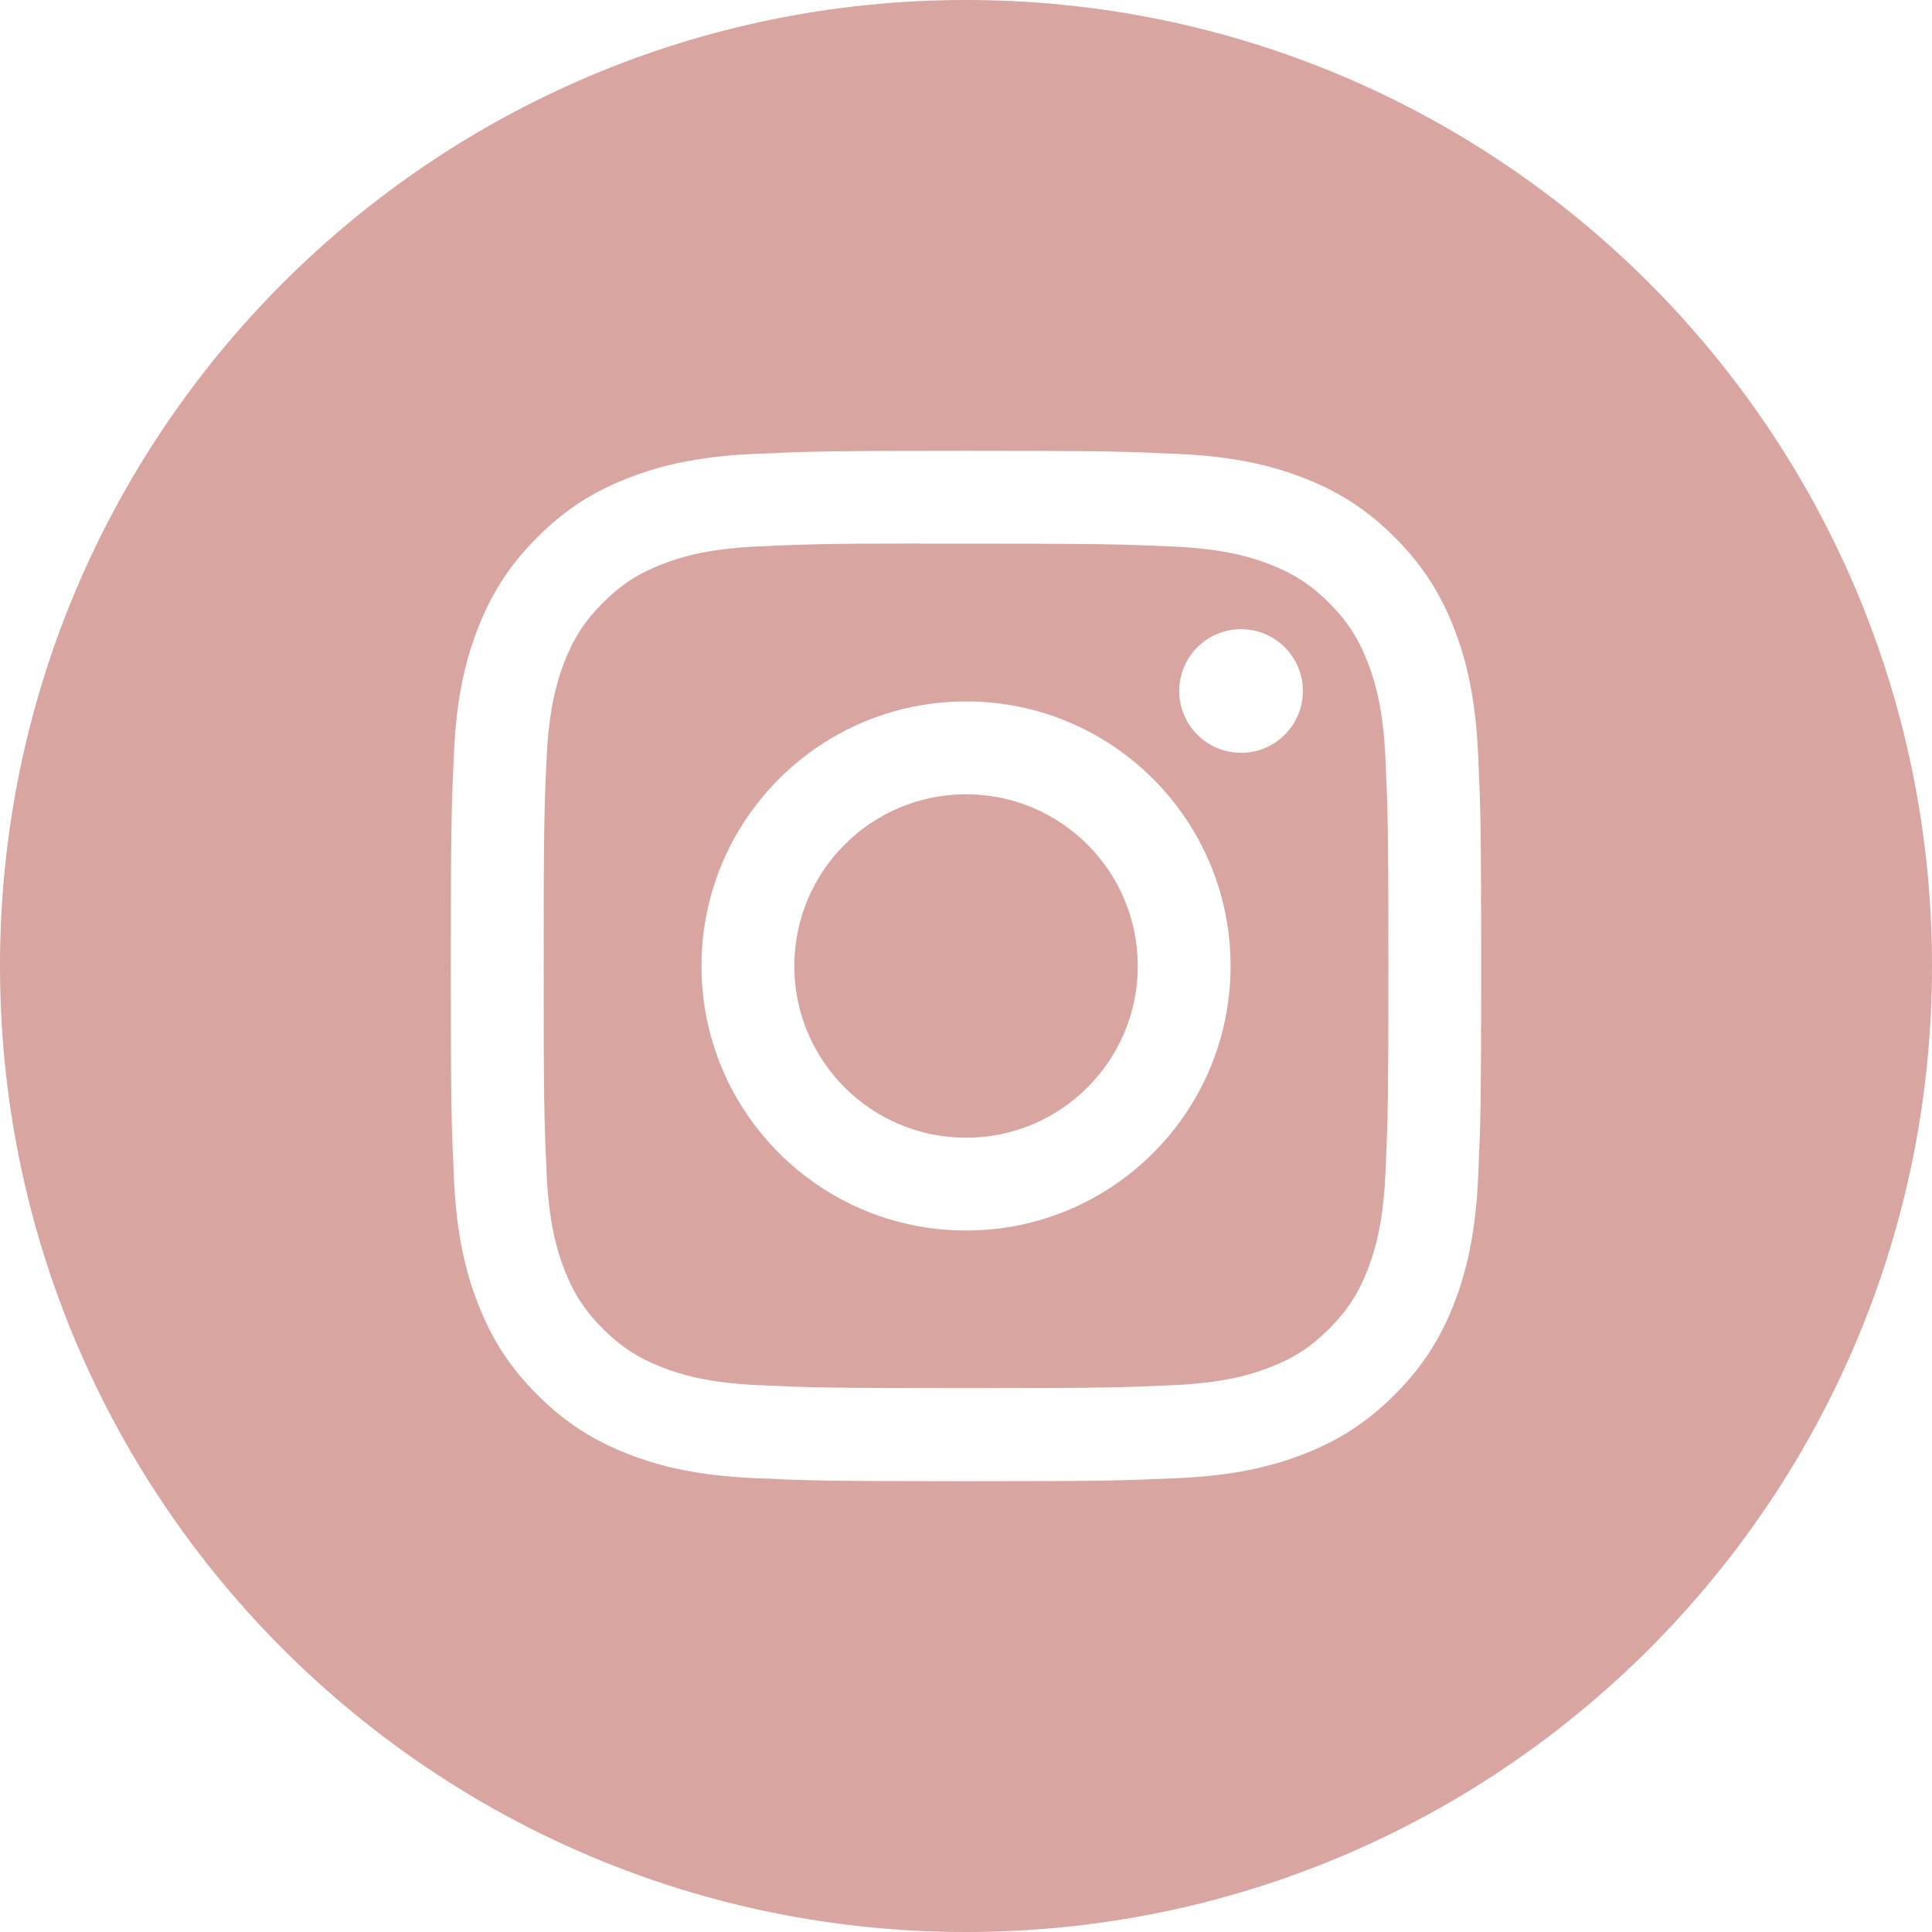
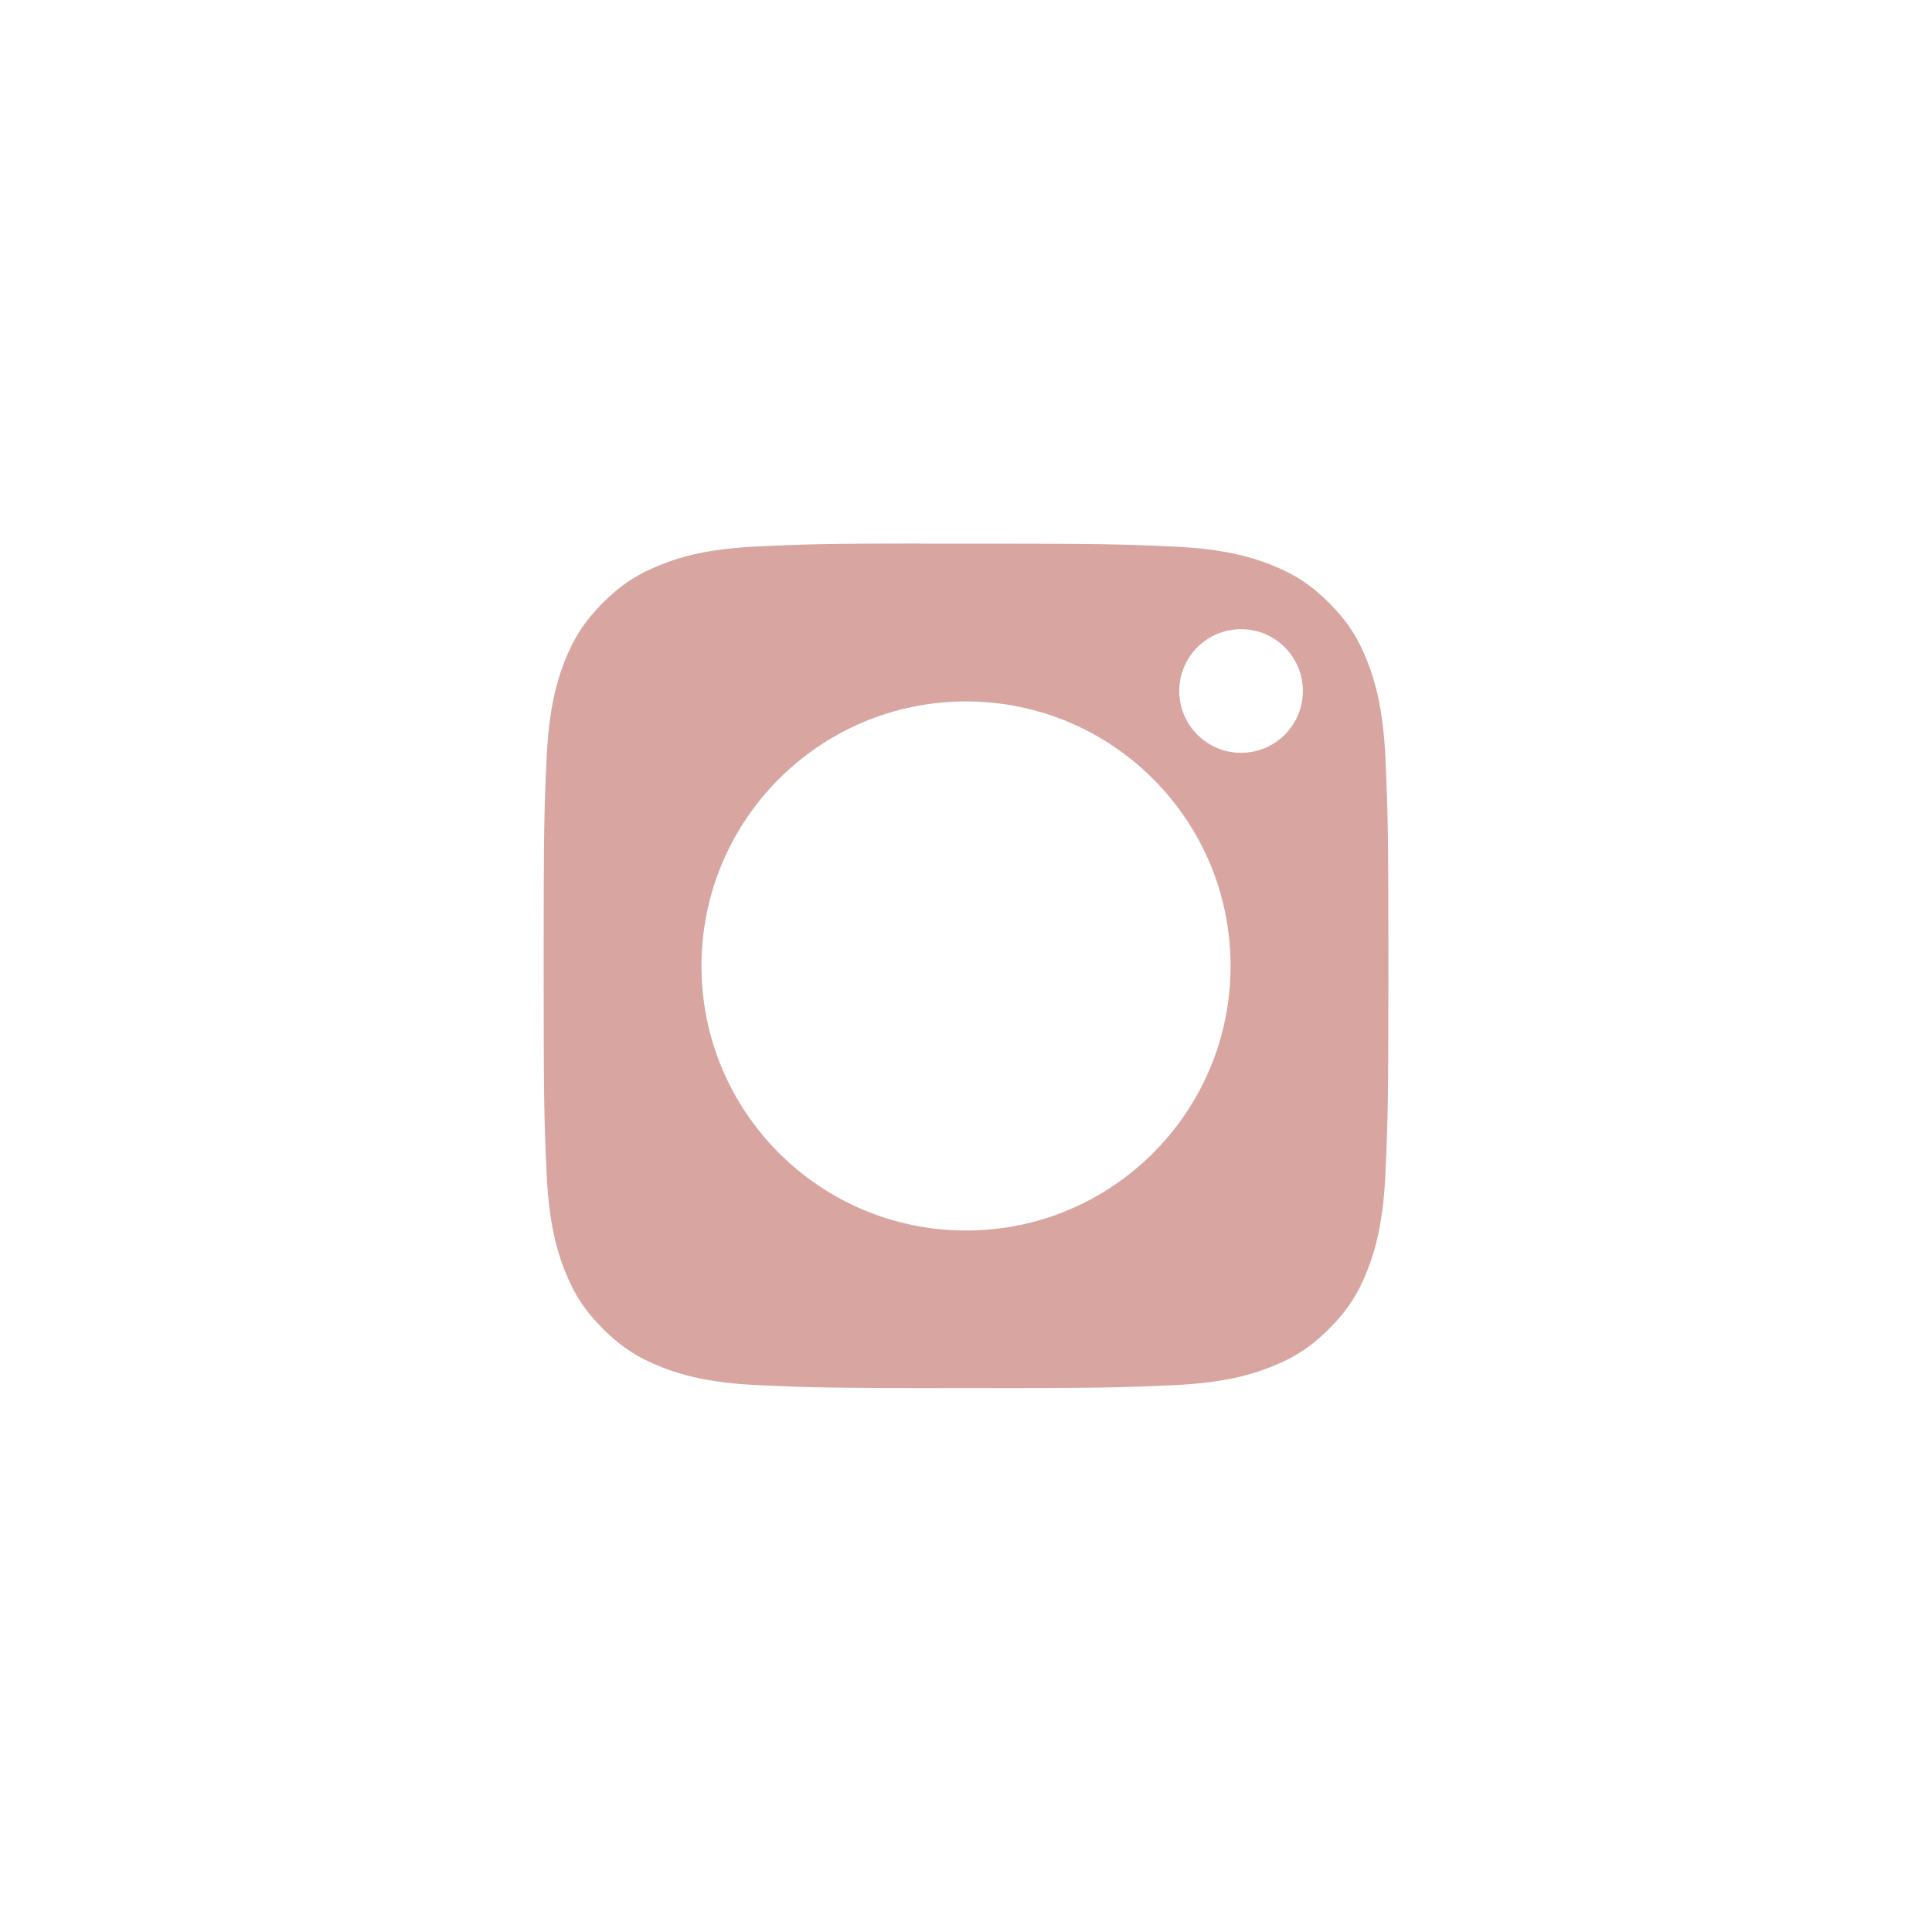
<svg xmlns="http://www.w3.org/2000/svg" width="35px" height="35px" viewBox="0 0 35 35" version="1.1">
  <title>Instagram_White</title>
  <desc>Created with Sketch.</desc>
  <g id="Designs" stroke="none" stroke-width="1" fill="none" fill-rule="evenodd">
    <g id="0A.-Menu-Expanded" transform="translate(-225, -387)" fill="#D8A5A0">
      <g id="Nav">
        <g id="Social-Icons" transform="translate(115, 387)">
          <g id="Instagram" transform="translate(110, 0)">
-             <path d="M0,17.5 C0,7.835 7.835,0 17.5,0 C27.165,0 35,7.835 35,17.5 C35,27.165 27.165,35 17.5,35 C7.835,35 0,27.165 0,17.5 Z M17.501,8.167 C14.966,8.167 14.648,8.178 13.652,8.223 C12.659,8.269 11.981,8.426 11.387,8.657 C10.773,8.895 10.252,9.214 9.734,9.733 C9.215,10.252 8.896,10.772 8.656,11.386 C8.425,11.98 8.268,12.658 8.223,13.651 C8.178,14.647 8.167,14.965 8.167,17.5 C8.167,20.035 8.178,20.352 8.223,21.348 C8.269,22.341 8.426,23.019 8.657,23.613 C8.895,24.227 9.214,24.748 9.733,25.266 C10.252,25.785 10.772,26.105 11.386,26.344 C11.98,26.574 12.658,26.732 13.652,26.777 C14.647,26.822 14.965,26.834 17.5,26.834 C20.035,26.834 20.352,26.822 21.347,26.777 C22.341,26.732 23.02,26.574 23.614,26.344 C24.228,26.105 24.748,25.785 25.266,25.266 C25.785,24.748 26.104,24.227 26.343,23.613 C26.573,23.019 26.73,22.341 26.777,21.348 C26.822,20.352 26.833,20.035 26.833,17.5 C26.833,14.965 26.822,14.647 26.777,13.652 C26.73,12.658 26.573,11.98 26.343,11.386 C26.104,10.772 25.785,10.252 25.266,9.733 C24.747,9.214 24.228,8.895 23.613,8.657 C23.018,8.426 22.34,8.269 21.346,8.223 C20.35,8.178 20.034,8.167 17.498,8.167 L17.501,8.167 Z" id="Combined-Shape" />
            <path d="M16.664,9.849 C16.912,9.848 17.189,9.849 17.501,9.849 C19.993,9.849 20.288,9.858 21.272,9.902 C22.182,9.944 22.676,10.096 23.005,10.224 C23.441,10.393 23.751,10.595 24.078,10.922 C24.405,11.248 24.607,11.56 24.776,11.995 C24.904,12.324 25.056,12.818 25.098,13.728 C25.142,14.712 25.152,15.007 25.152,17.498 C25.152,19.989 25.142,20.284 25.098,21.268 C25.056,22.178 24.904,22.672 24.776,23.001 C24.607,23.436 24.405,23.746 24.078,24.073 C23.751,24.4 23.441,24.602 23.005,24.771 C22.677,24.899 22.182,25.051 21.272,25.093 C20.288,25.137 19.993,25.147 17.501,25.147 C15.009,25.147 14.713,25.137 13.729,25.093 C12.819,25.051 12.325,24.899 11.996,24.771 C11.561,24.602 11.25,24.399 10.923,24.073 C10.596,23.746 10.394,23.436 10.224,23 C10.097,22.671 9.944,22.178 9.903,21.267 C9.858,20.284 9.849,19.988 9.849,17.496 C9.849,15.003 9.858,14.709 9.903,13.725 C9.945,12.815 10.097,12.321 10.224,11.992 C10.394,11.557 10.596,11.246 10.923,10.919 C11.25,10.592 11.561,10.39 11.996,10.221 C12.325,10.092 12.819,9.941 13.729,9.899 C14.59,9.86 14.924,9.848 16.664,9.846 L16.664,9.849 Z M22.483,11.398 C21.865,11.398 21.363,11.899 21.363,12.518 C21.363,13.136 21.865,13.638 22.483,13.638 C23.101,13.638 23.603,13.136 23.603,12.518 C23.603,11.9 23.101,11.398 22.483,11.398 L22.483,11.398 Z M17.501,12.707 C14.854,12.707 12.708,14.853 12.708,17.5 C12.708,20.147 14.854,22.292 17.501,22.292 C20.148,22.292 22.293,20.147 22.293,17.5 C22.293,14.853 20.148,12.707 17.501,12.707 L17.501,12.707 Z" id="Combined-Shape" />
-             <path d="M17.501,14.389 C19.219,14.389 20.612,15.782 20.612,17.5 C20.612,19.218 19.219,20.611 17.501,20.611 C15.783,20.611 14.39,19.218 14.39,17.5 C14.39,15.782 15.783,14.389 17.501,14.389 L17.501,14.389 Z" id="Shape" />
          </g>
        </g>
      </g>
    </g>
  </g>
</svg>